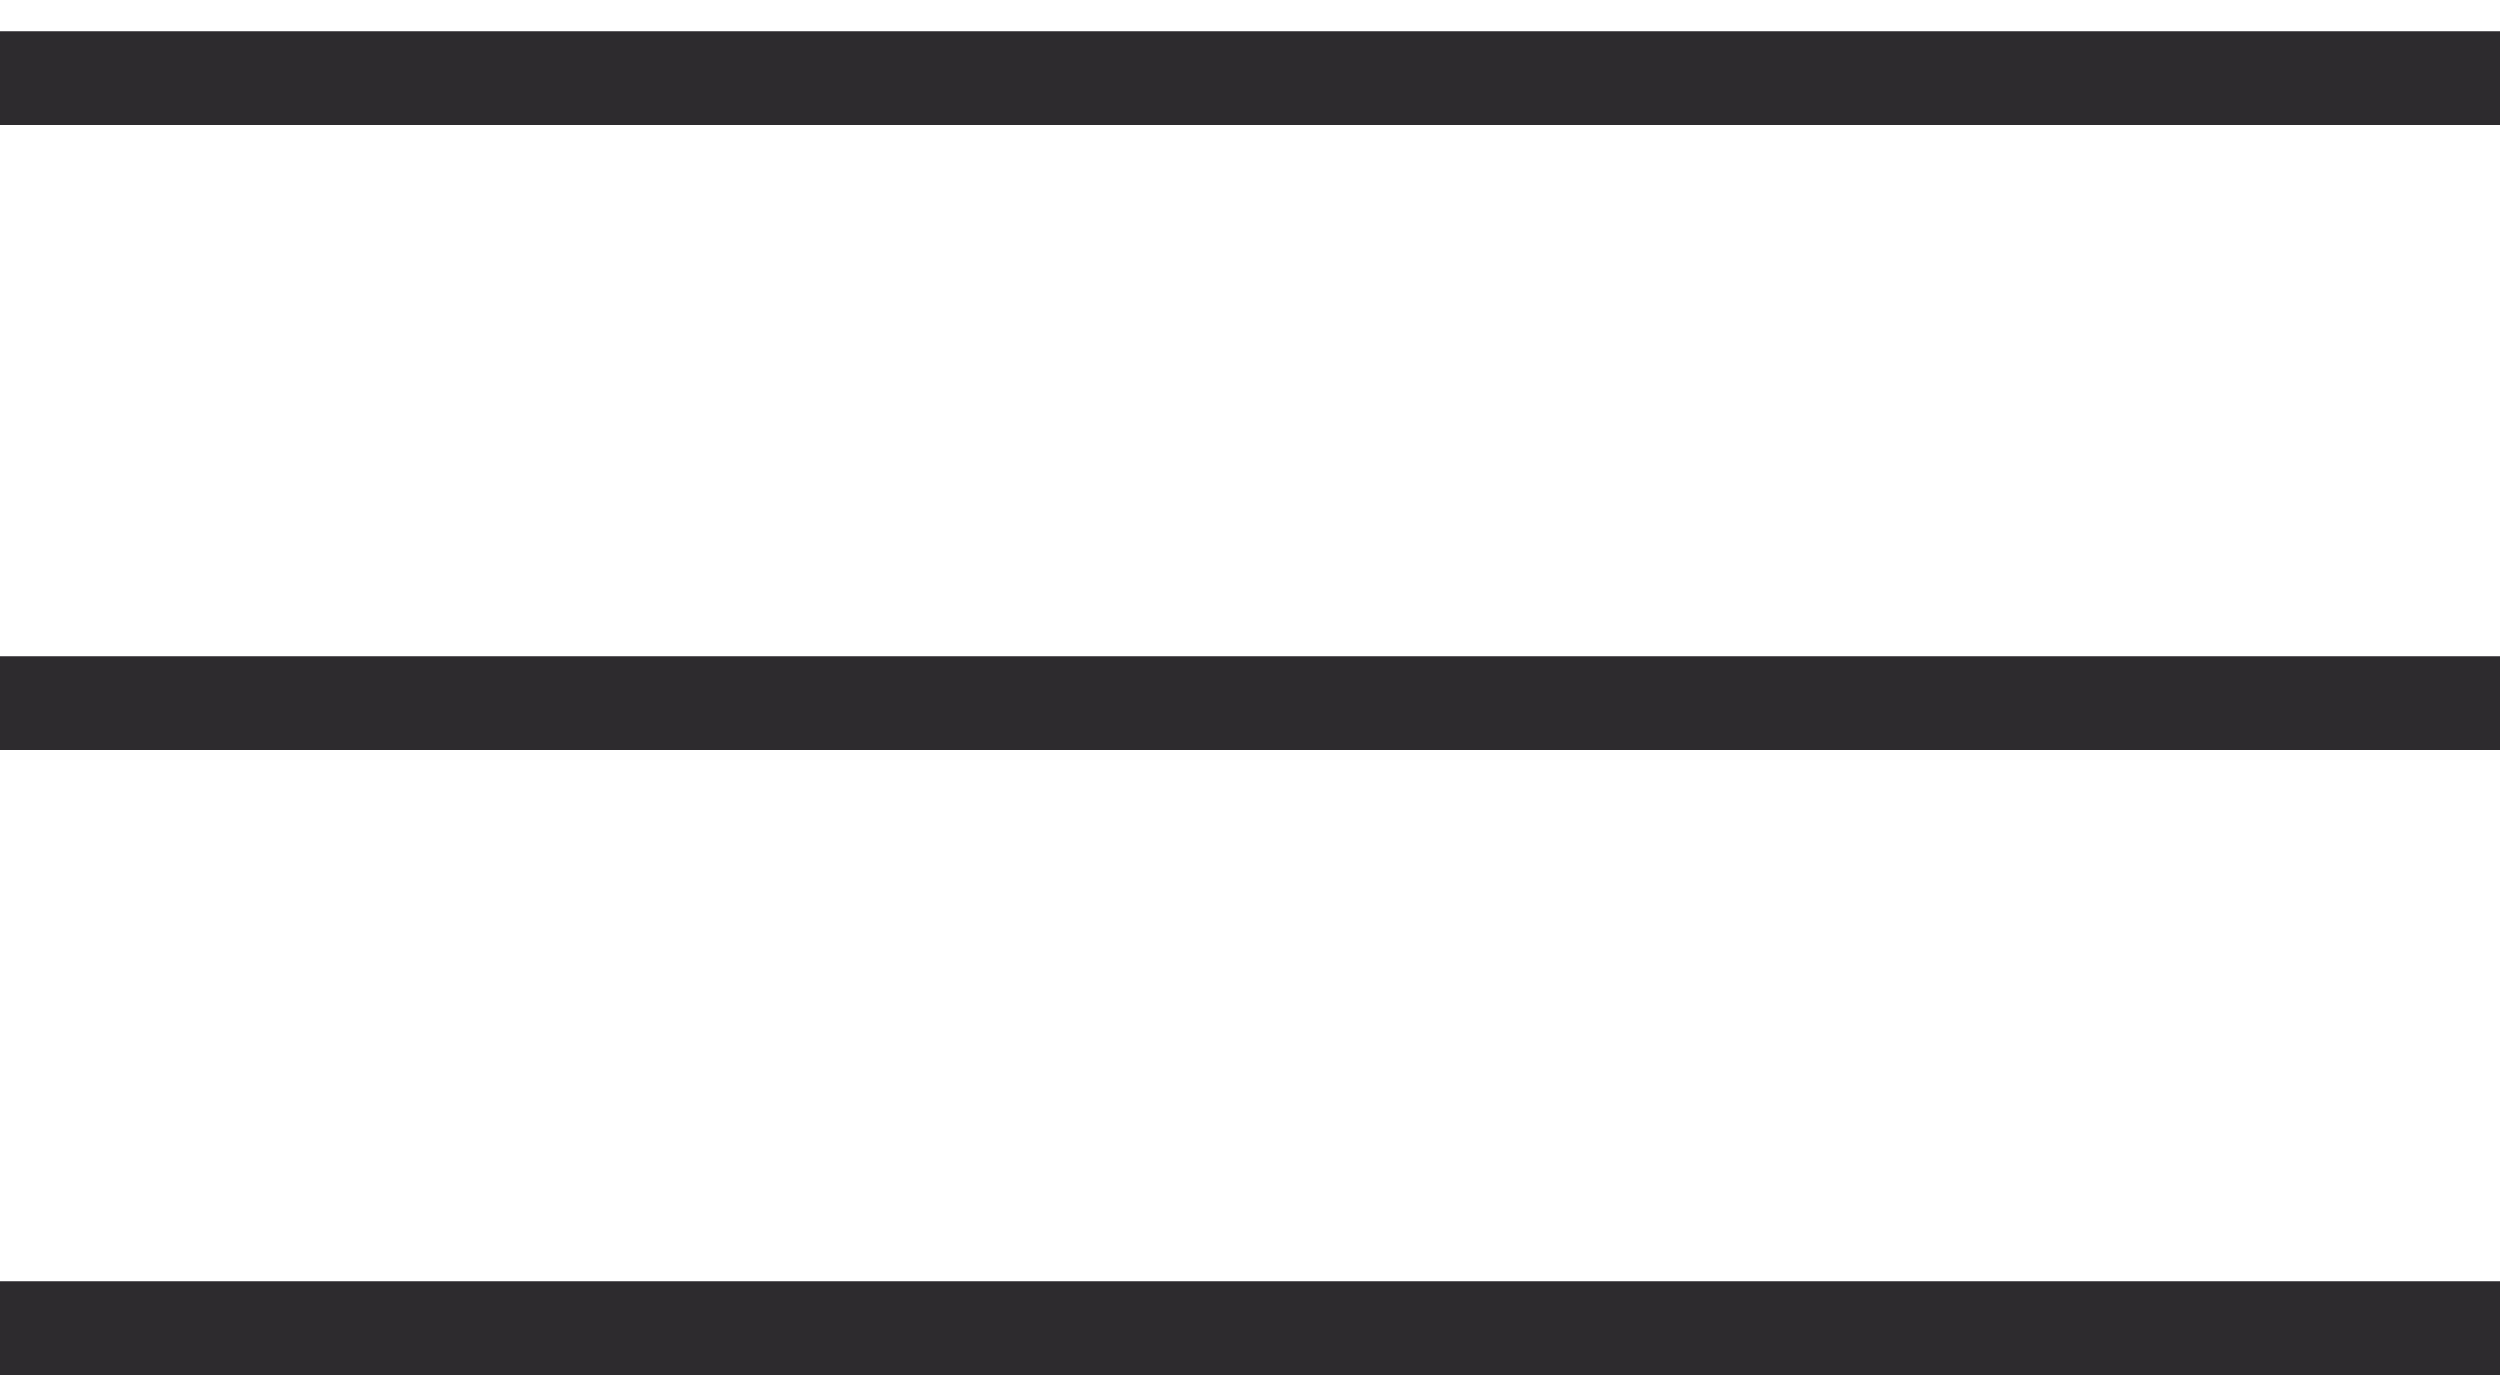
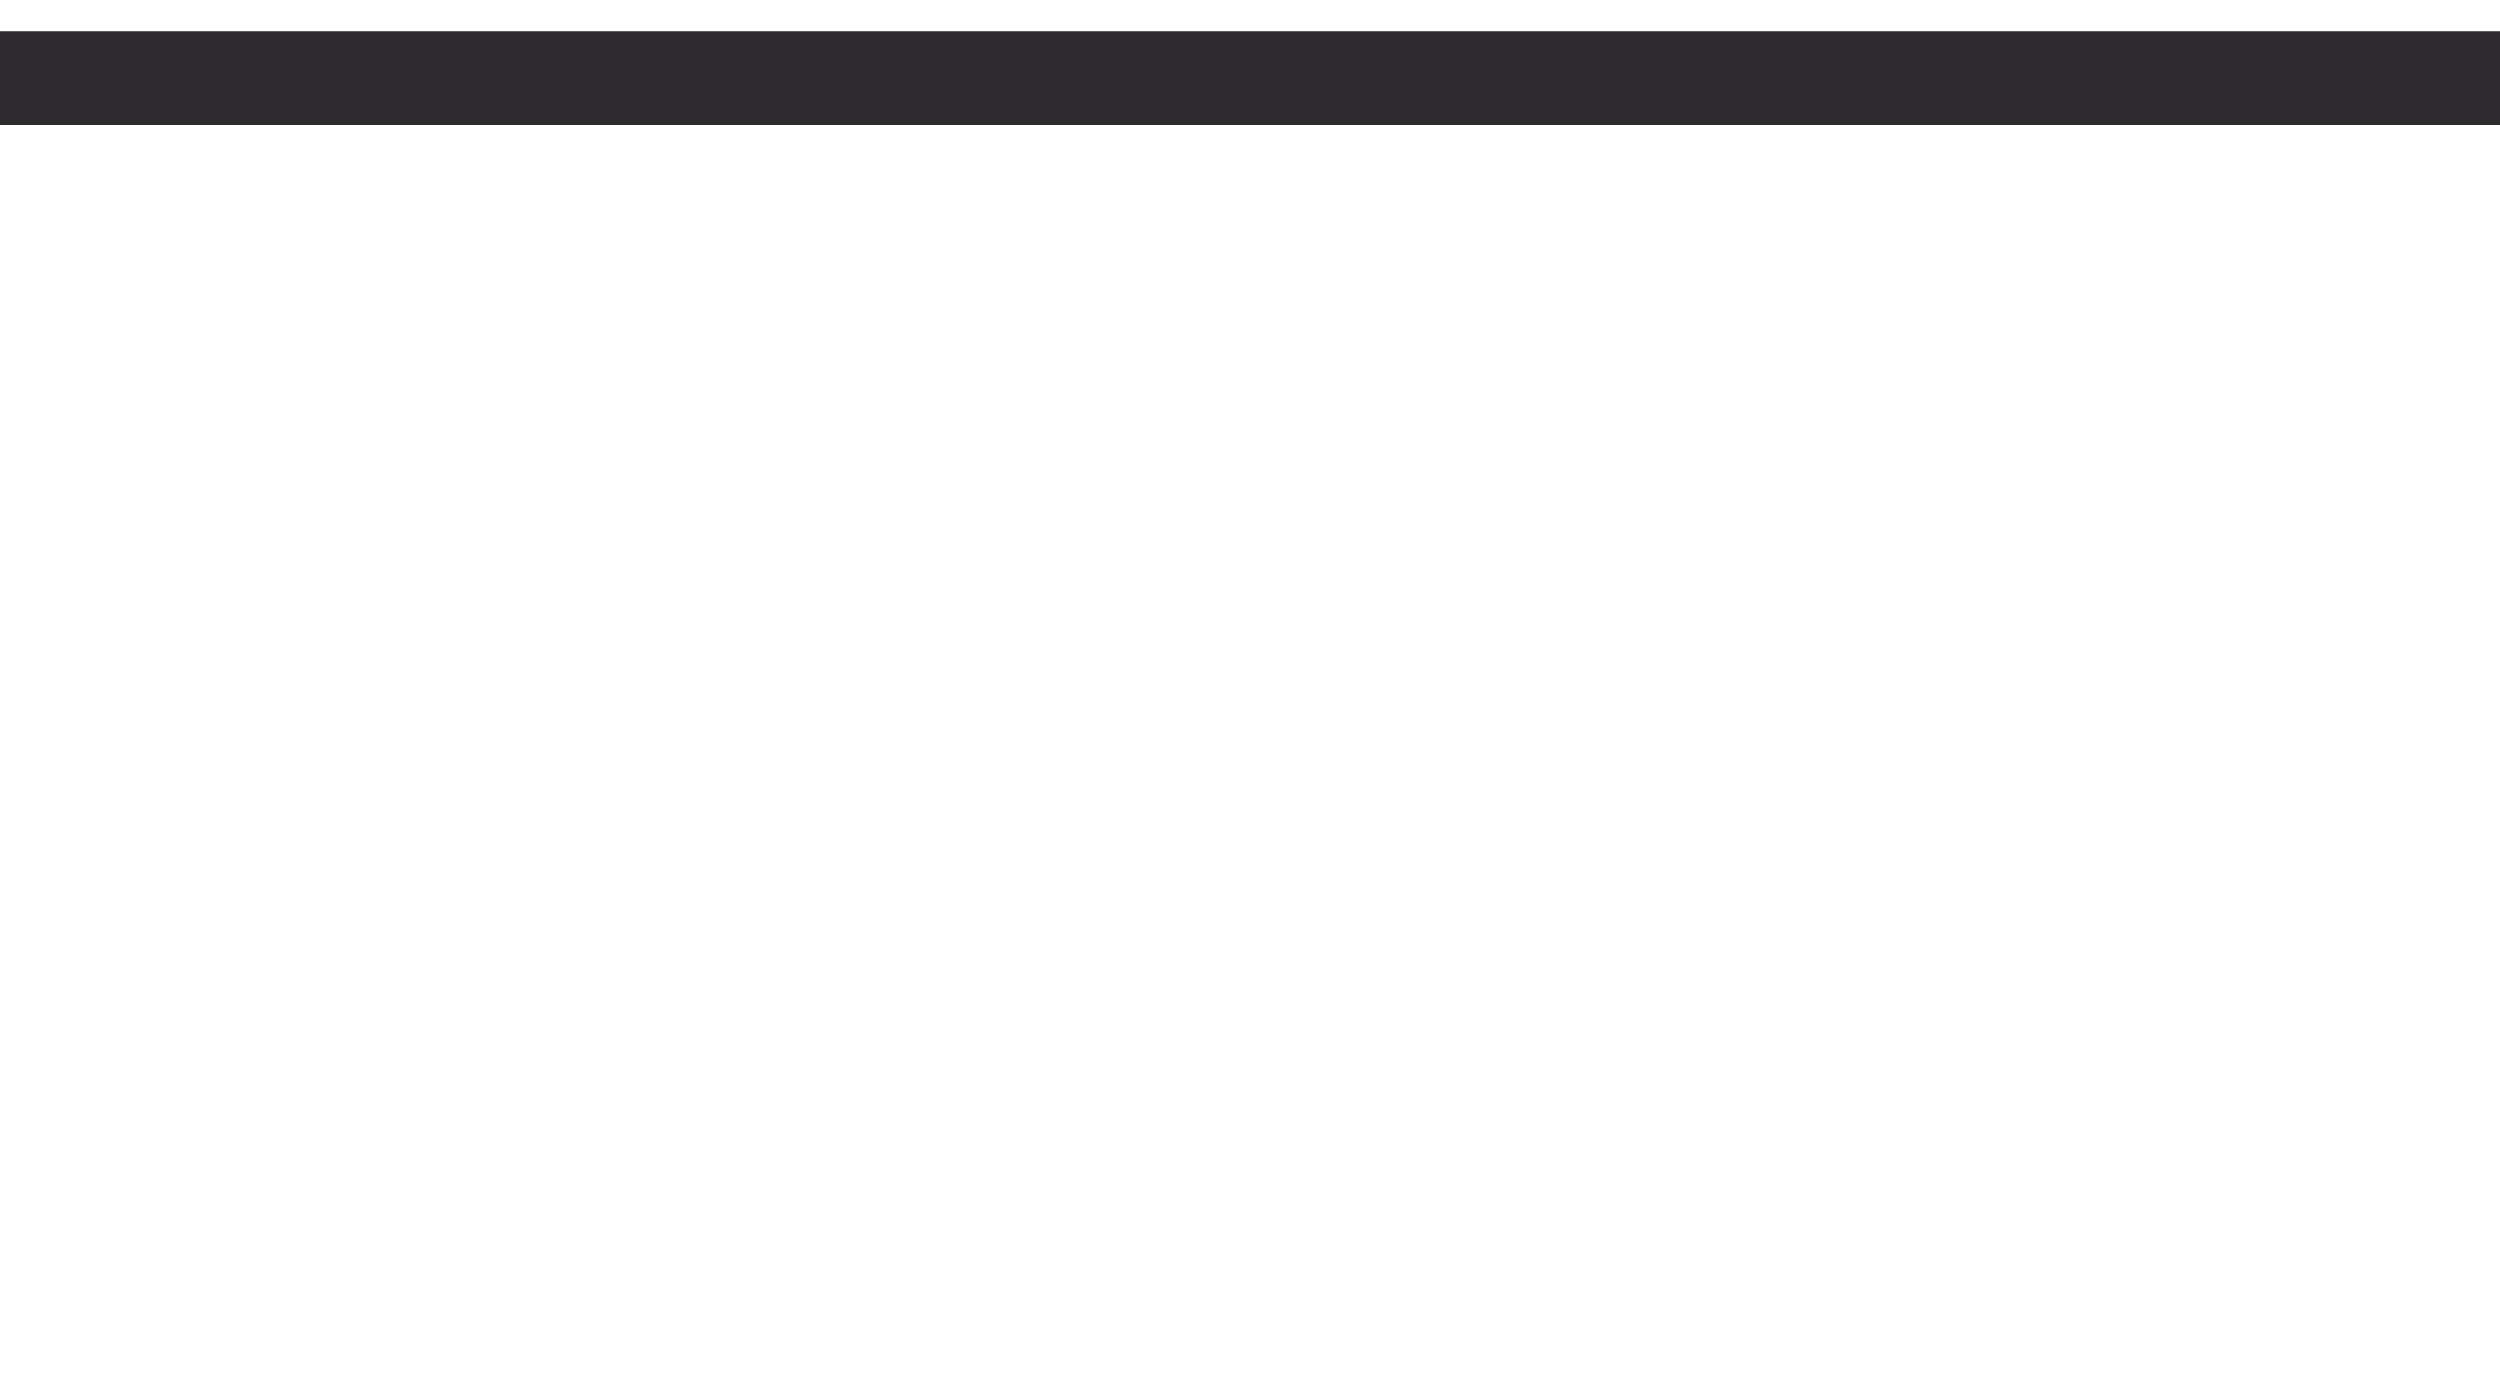
<svg xmlns="http://www.w3.org/2000/svg" width="40" height="22" viewBox="0 0 40 22" fill="none">
  <line y1="1.25" x2="40" y2="1.25" stroke="#2D2B2E" stroke-width="1.5" />
-   <line y1="11.25" x2="40" y2="11.25" stroke="#2D2B2E" stroke-width="1.5" />
-   <line y1="21.25" x2="40" y2="21.25" stroke="#2D2B2E" stroke-width="1.5" />
</svg>